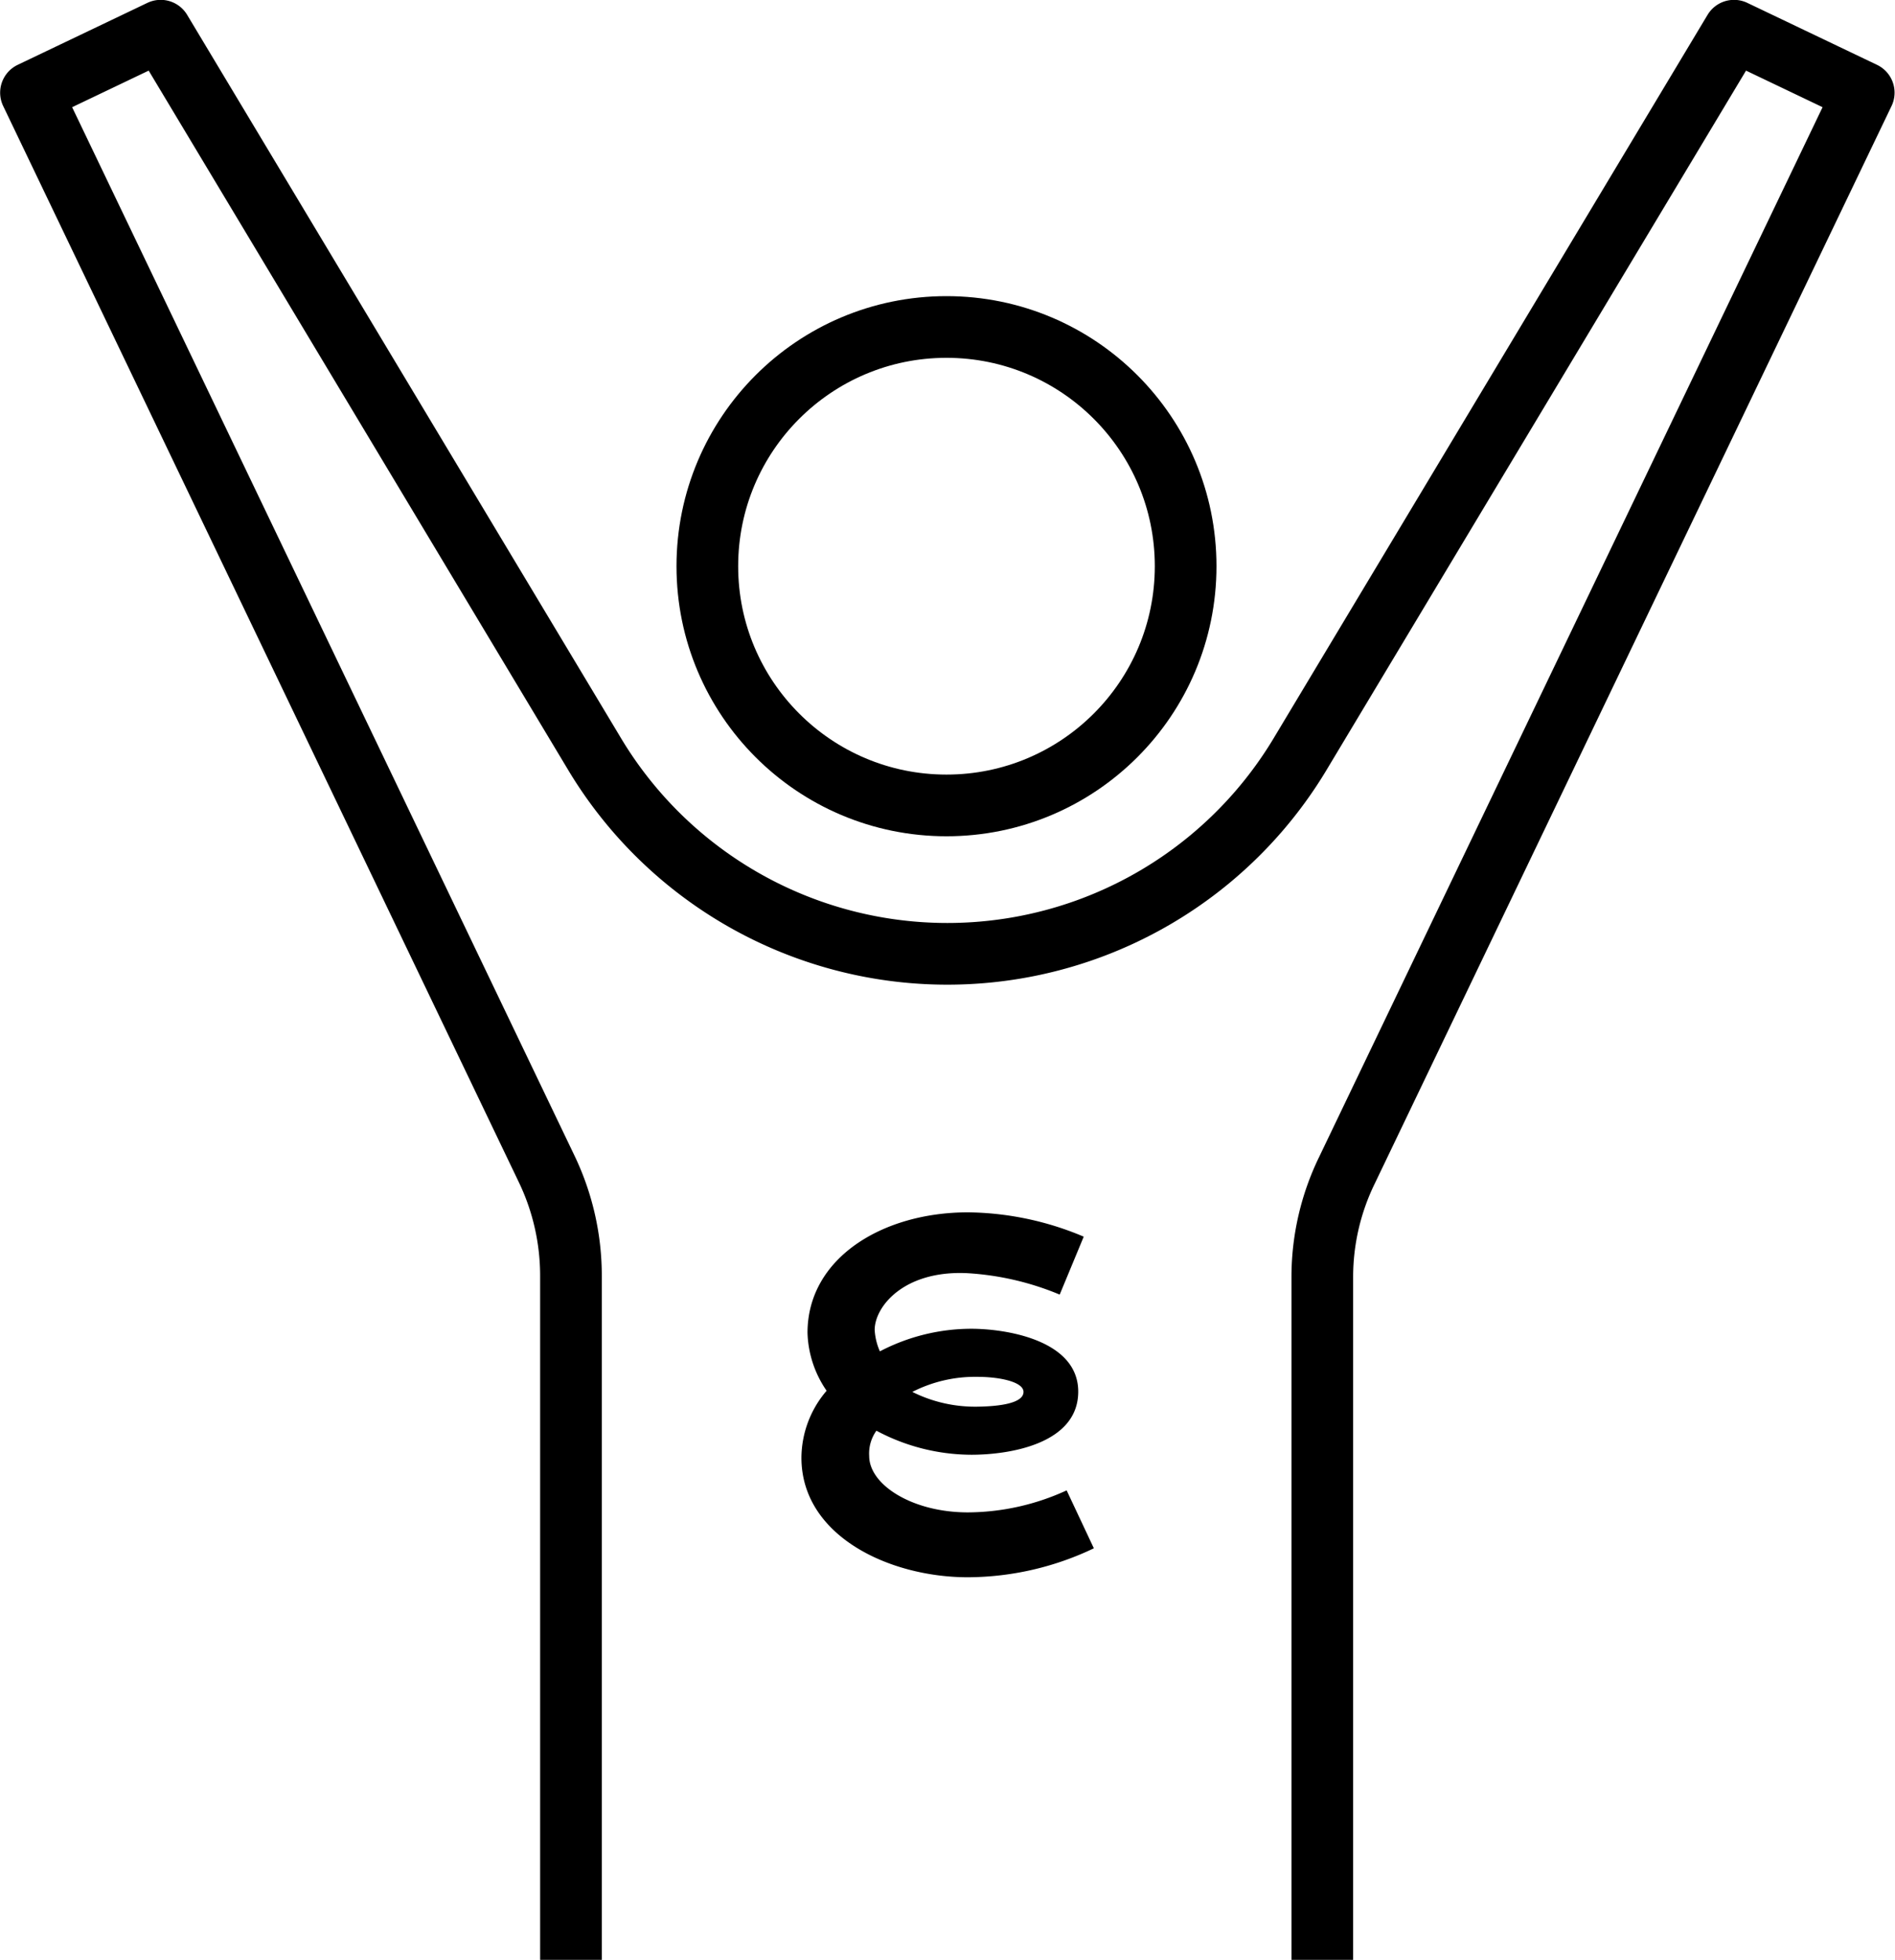
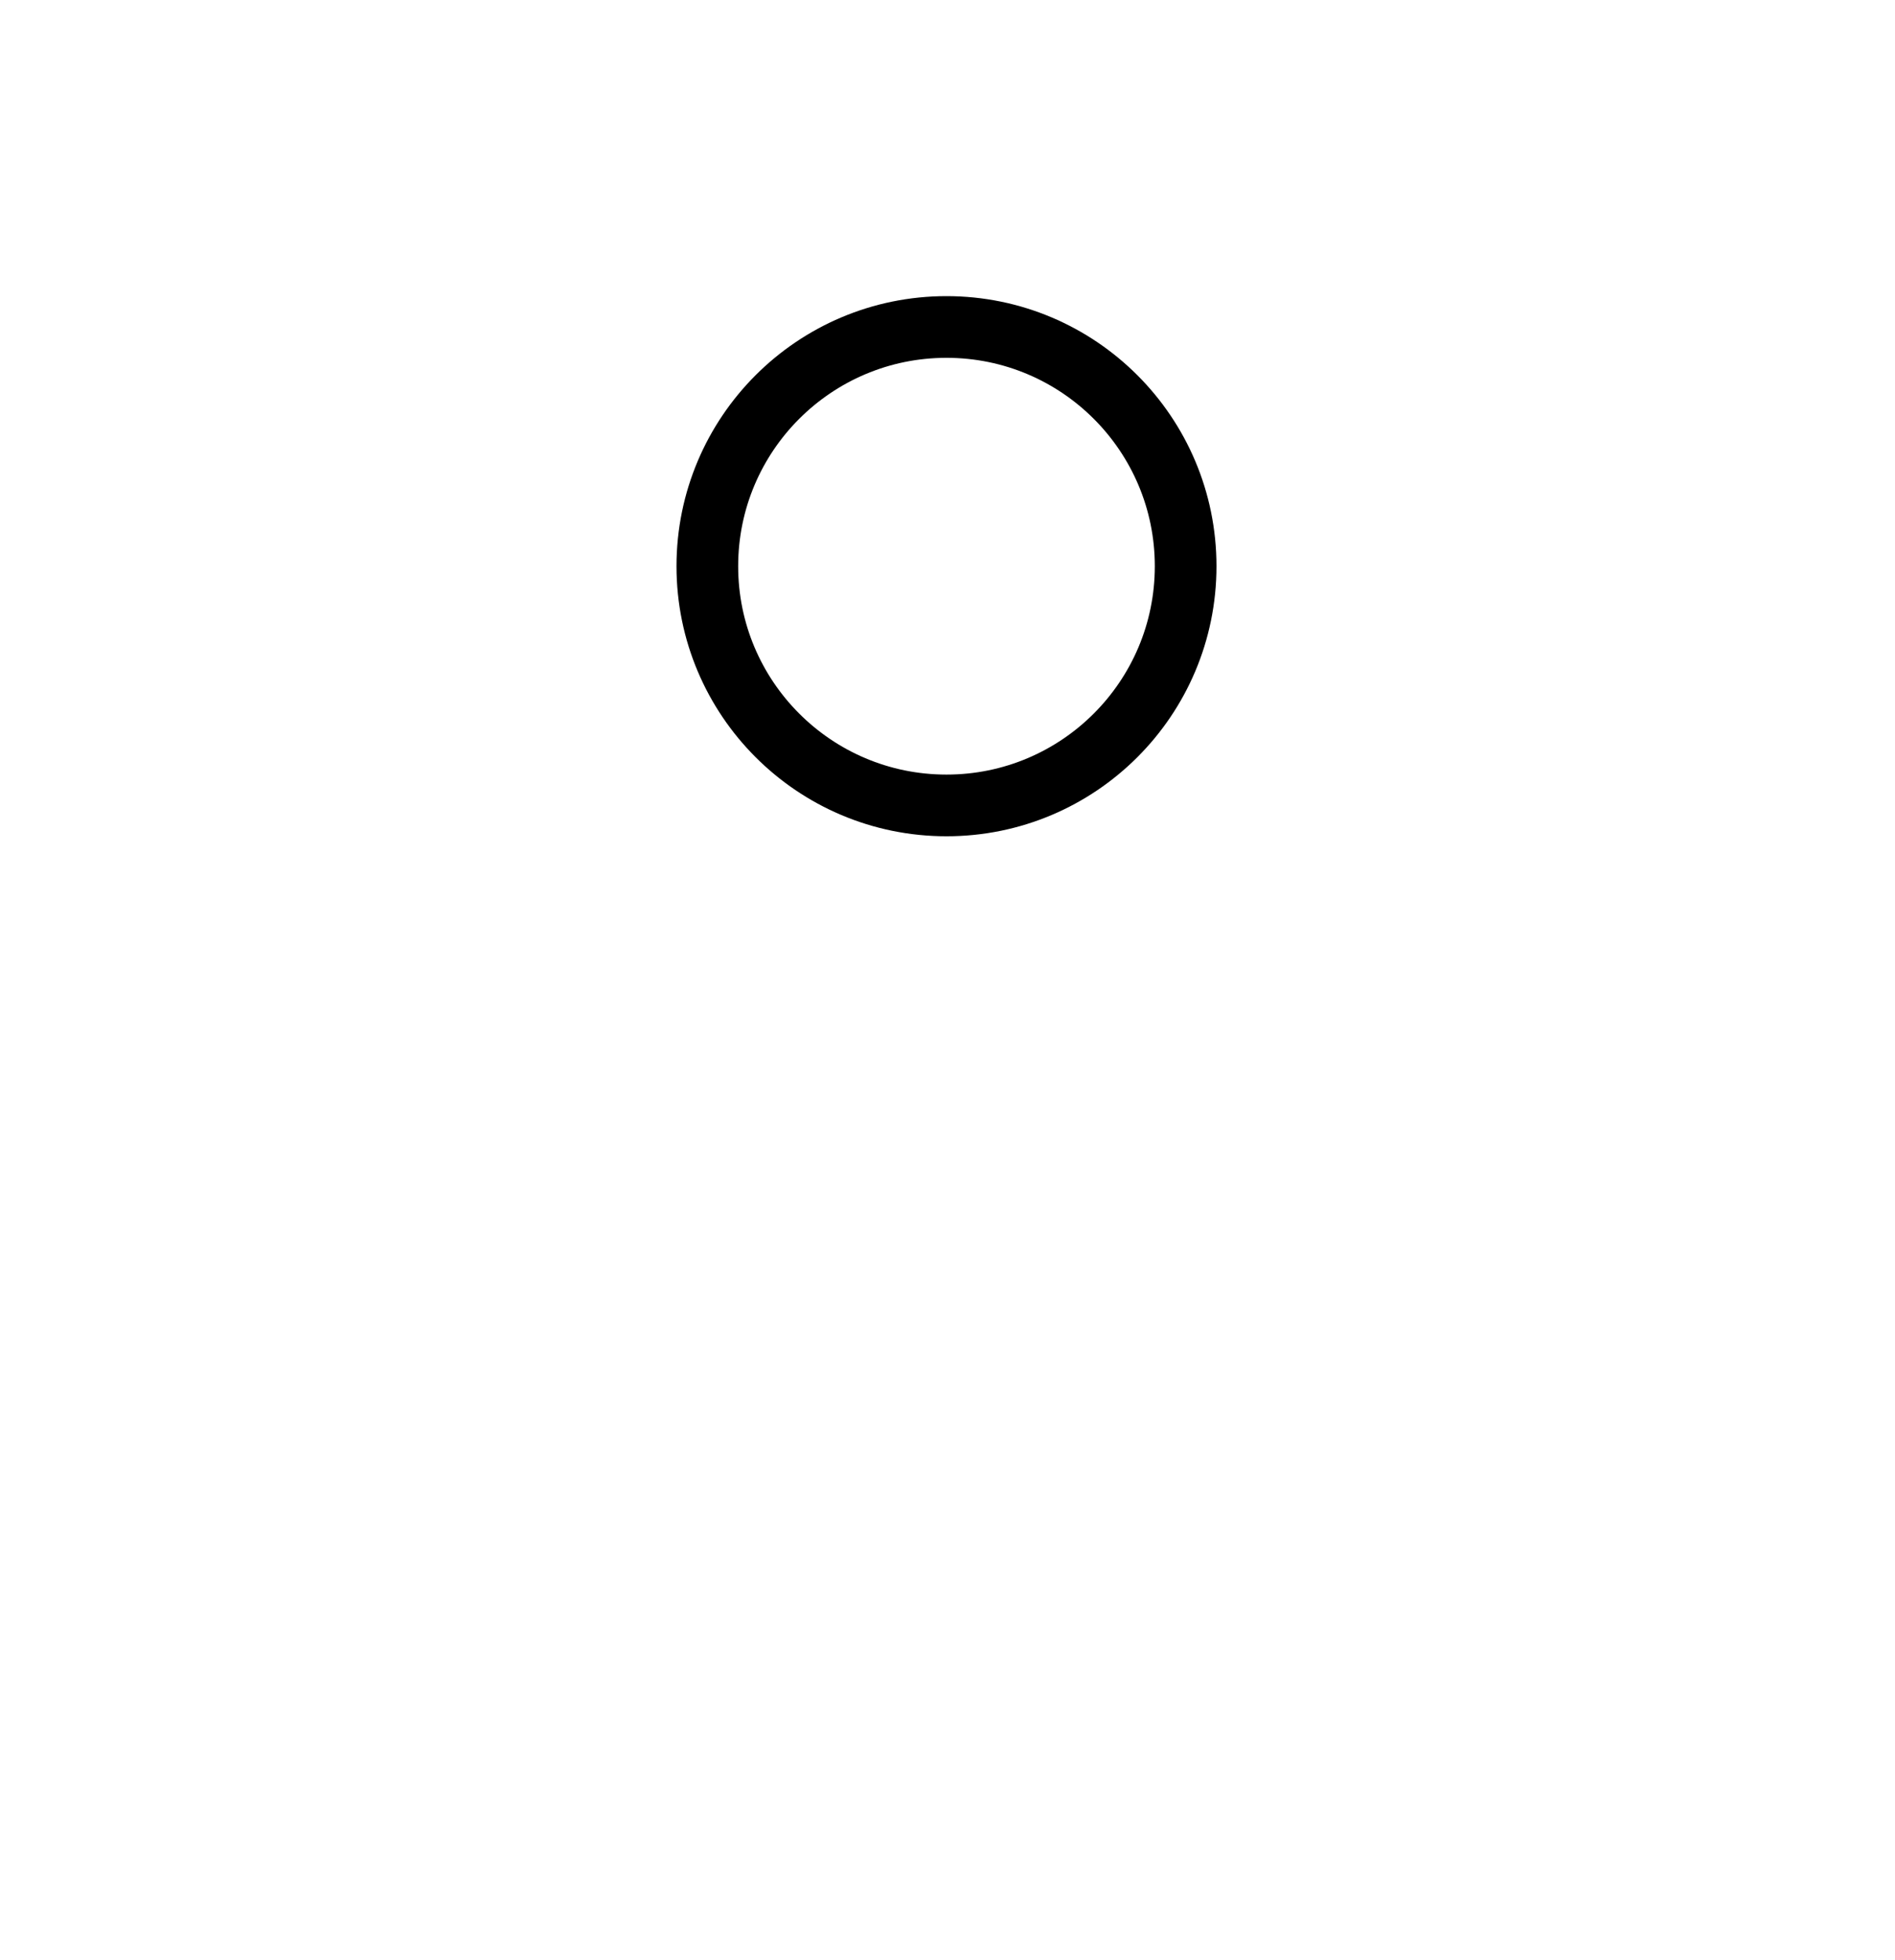
<svg xmlns="http://www.w3.org/2000/svg" id="Use_8" data-name="Use 8" viewBox="0 0 65.45 67.68">
  <defs>
    <style>.cls-1,.cls-2{fill:none;stroke:#000;stroke-width:2.13px;}.cls-1{stroke-miterlimit:10;}.cls-2{stroke-linejoin:round;}</style>
  </defs>
  <title>use-icon-8</title>
  <circle class="cls-1" cx="32.69" cy="19.55" r="8.26" />
-   <path class="cls-2" d="M29.51,66.61V43a8.53,8.53,0,0,0-.83-3.68L10.86,2.14,15.34,0l15,25a14.21,14.21,0,0,0,24.34,0l15-25,4.48,2.14L56.31,39.35A8.42,8.42,0,0,0,55.46,43V66.61" transform="translate(-9.79 1.06)" />
-   <path d="M40.06,48.34a1.35,1.35,0,0,0-.25.87c0,1,1.49,1.95,3.41,1.95a8.25,8.25,0,0,0,3.41-.76l.94,2a10.18,10.18,0,0,1-4.35,1c-2.72,0-5.75-1.43-5.75-4.13a3.58,3.58,0,0,1,.87-2.31,3.7,3.7,0,0,1-.66-2c0-2.58,2.59-4.16,5.54-4.16a10.51,10.51,0,0,1,4,.84l-.83,2a9.77,9.77,0,0,0-3.2-.74C41,42.8,40,44.06,40,44.86a2.11,2.11,0,0,0,.18.74,6.83,6.83,0,0,1,3.16-.78c1.17,0,3.69.38,3.69,2.17s-2.34,2.18-3.69,2.18A7,7,0,0,1,40.06,48.34ZM45.14,47c0-.34-.8-.52-1.6-.52A4.77,4.77,0,0,0,41.3,47a4.85,4.85,0,0,0,2.24.51C44.36,47.5,45.14,47.38,45.14,47Z" transform="translate(-9.79 1.06)" />
</svg>